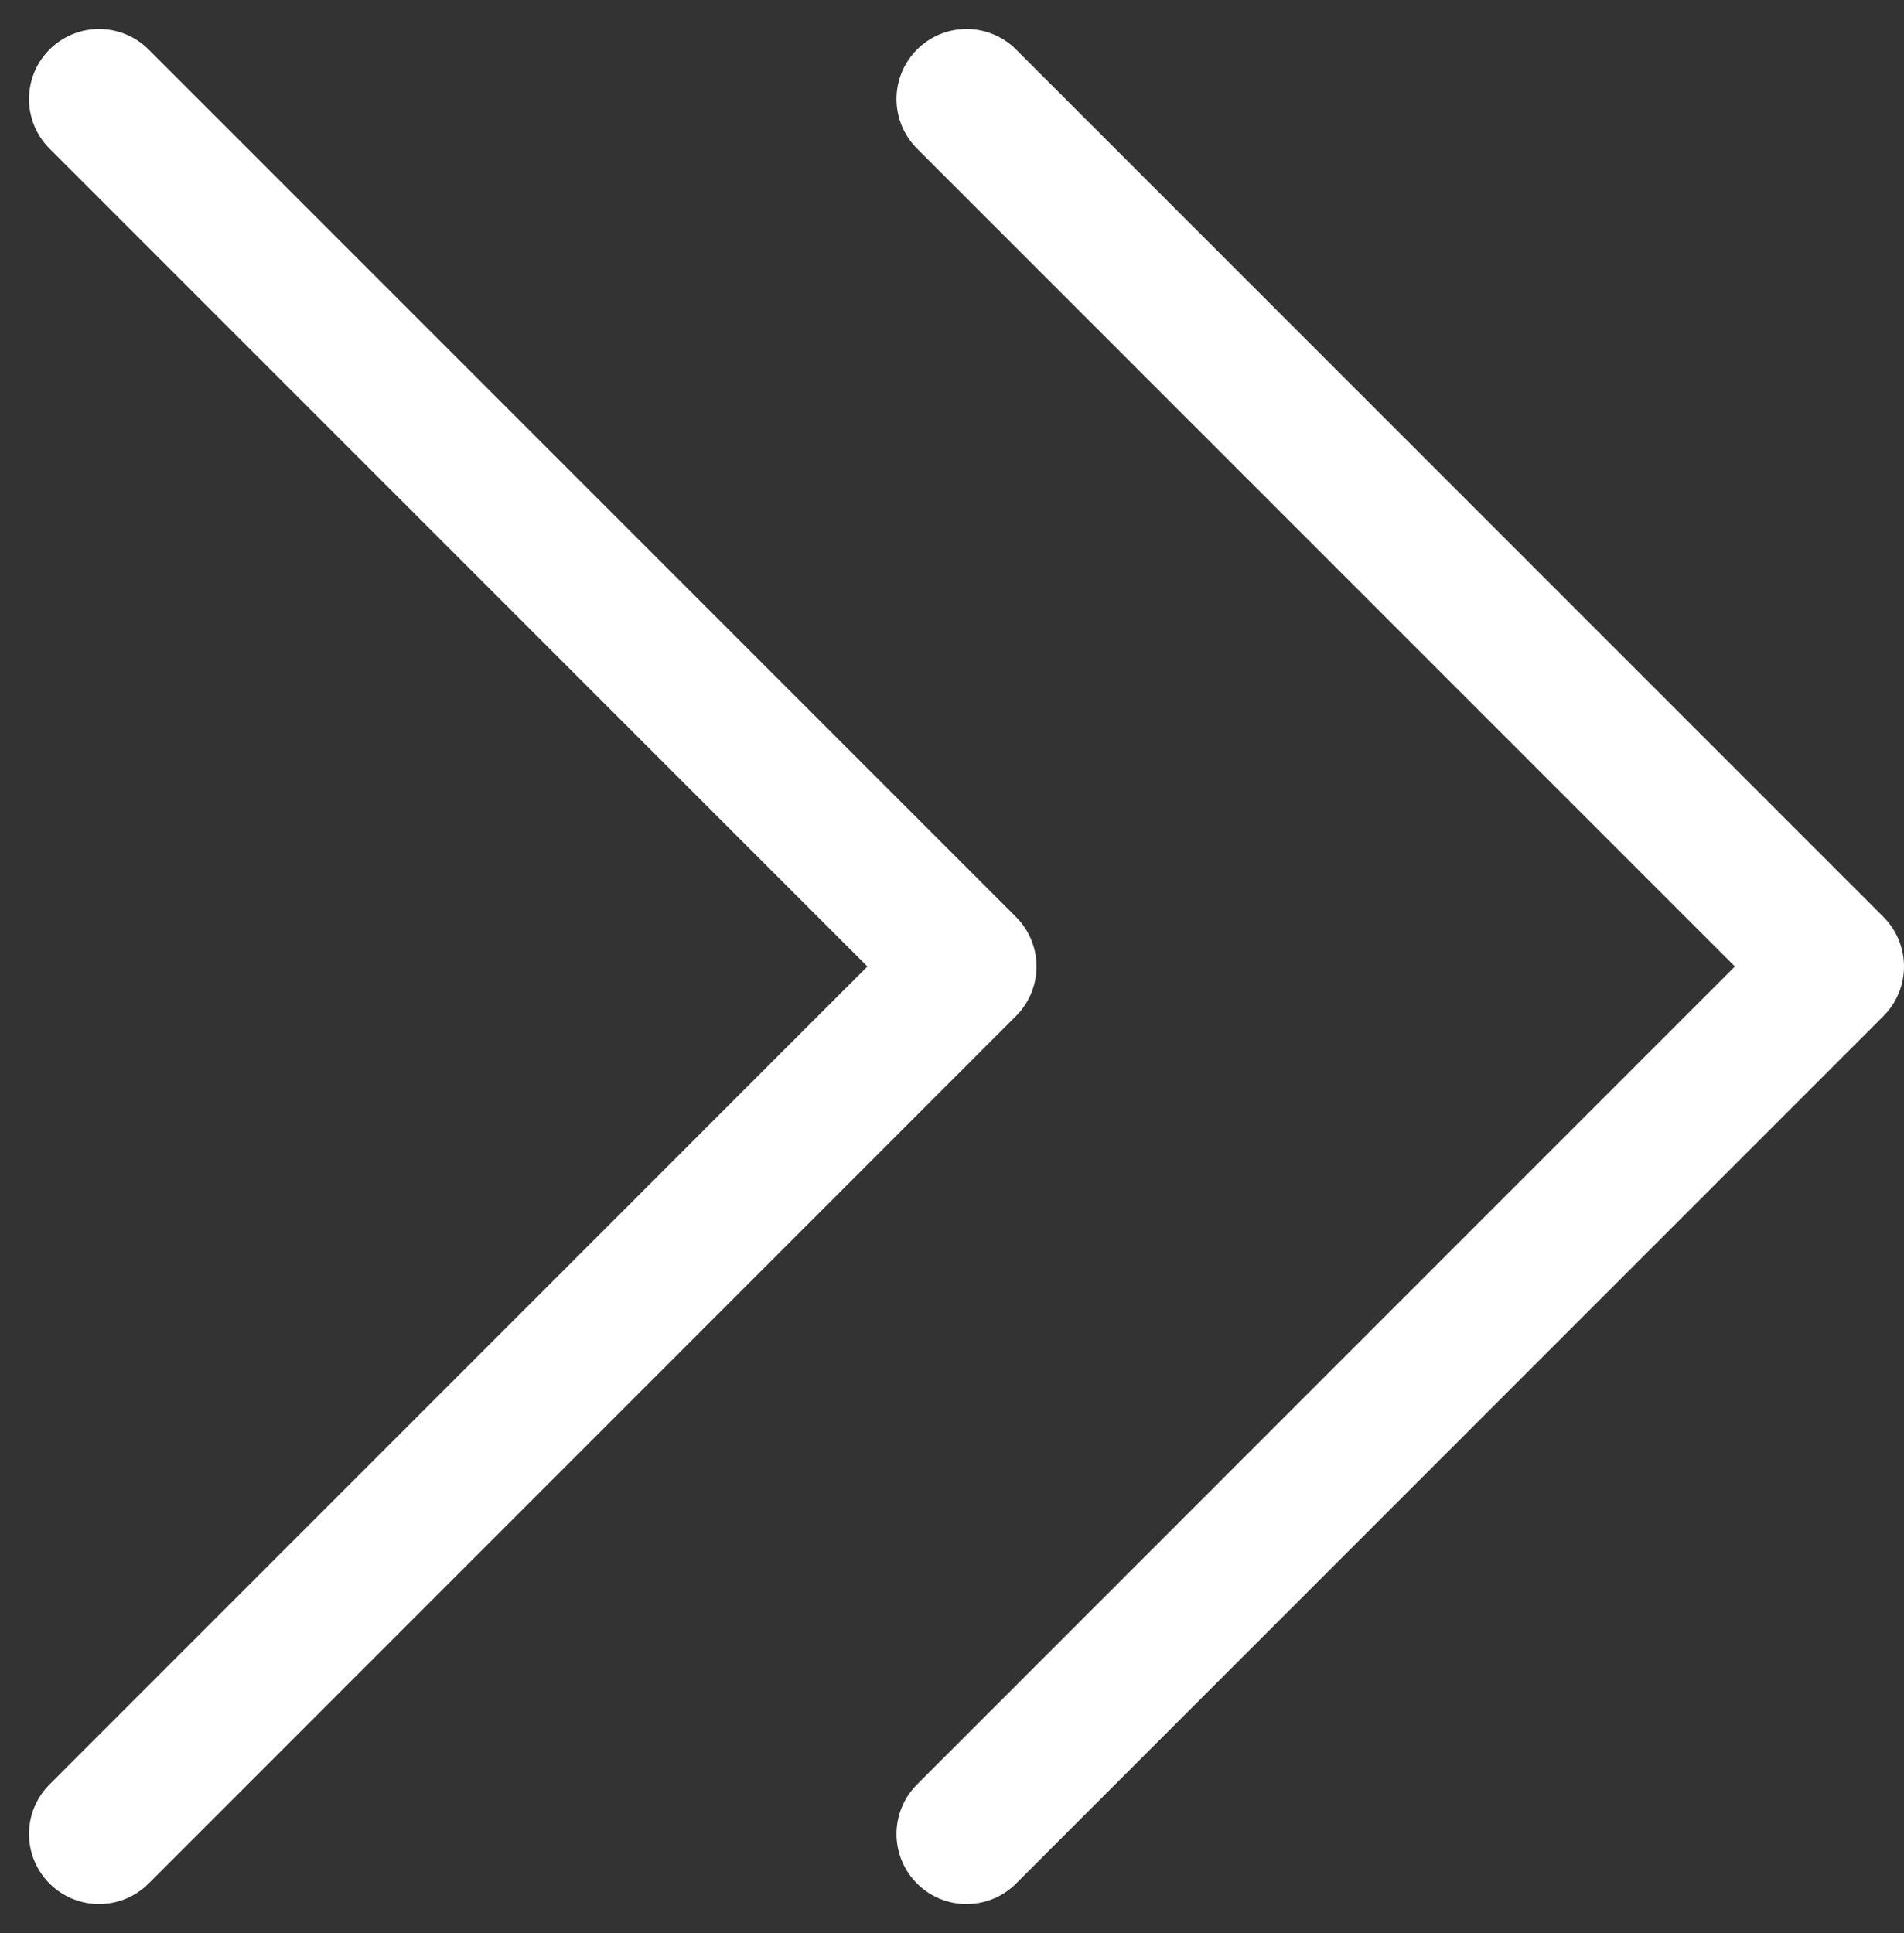
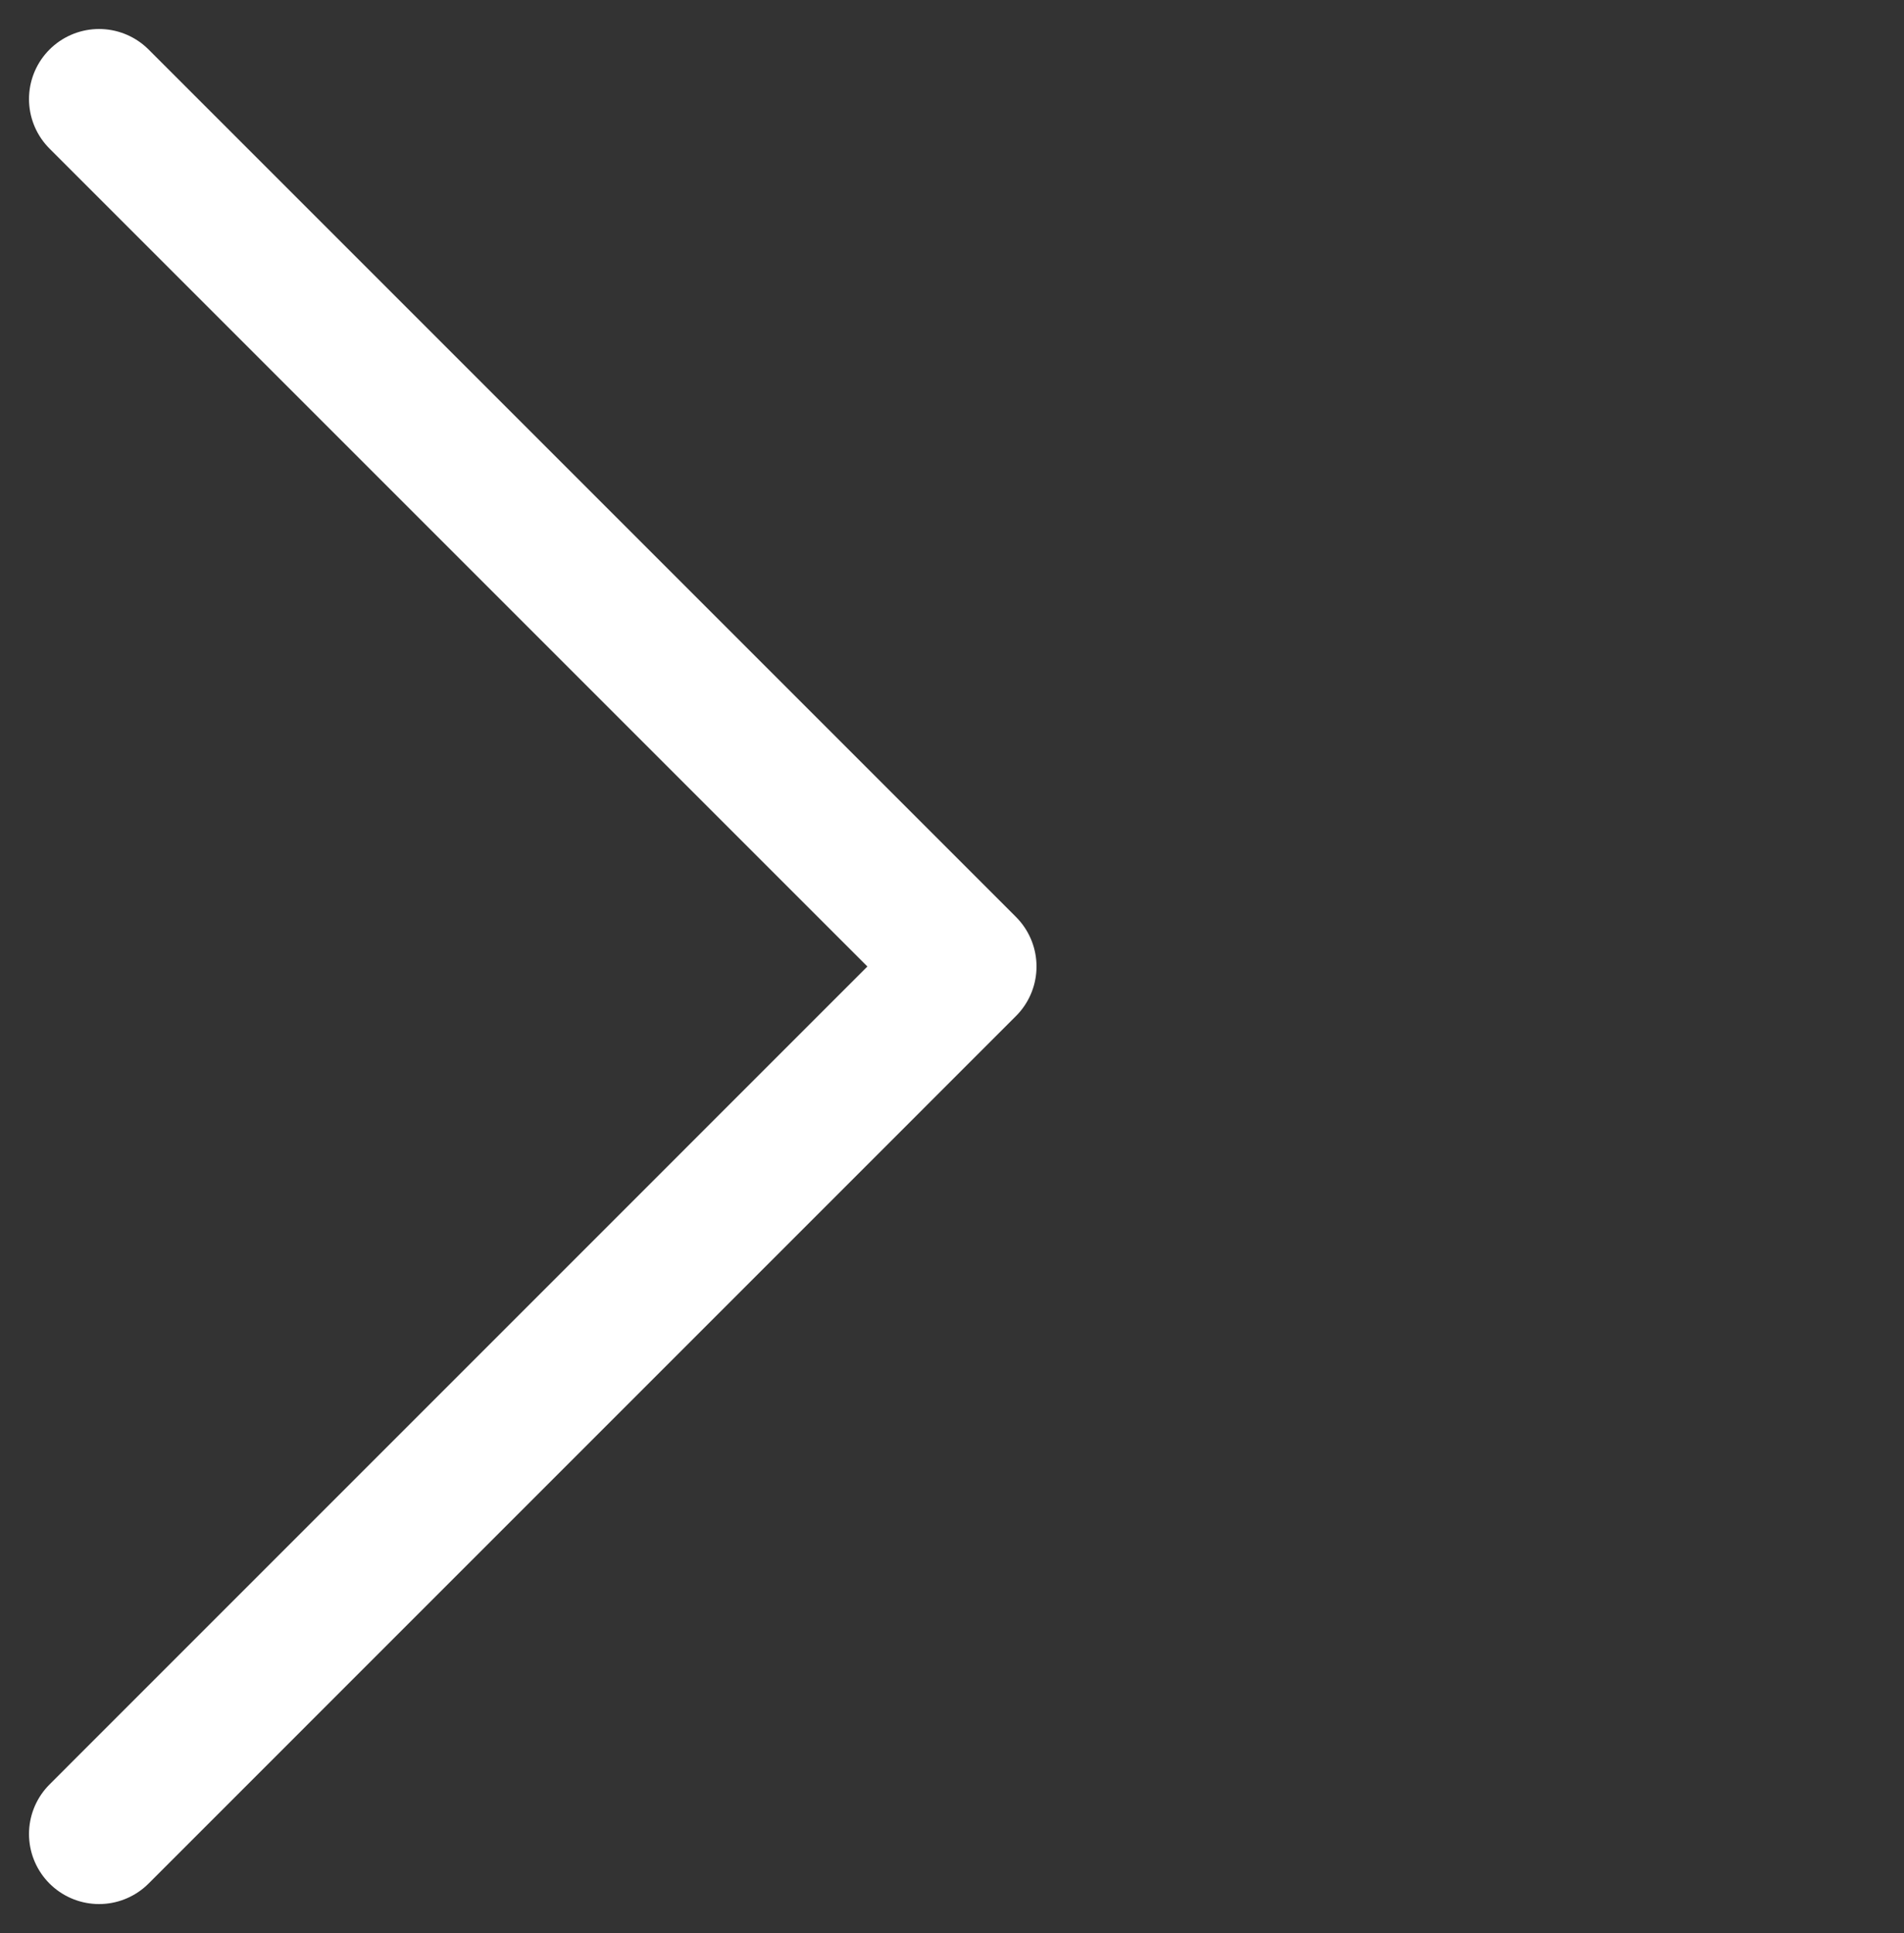
<svg xmlns="http://www.w3.org/2000/svg" width="27.181" height="27.595" viewBox="0 0 27.181 27.595">
  <rect x="0" y="0" width="27.181" height="27.595" fill="#333333" stroke="none" />
  <g id="Group_634" data-name="Group 634" transform="translate(-1673.063 -4980.202)">
    <path id="Path_206" data-name="Path 206" d="M7,18.383,19.383,6,31.767,18.383" transform="translate(1692.86 4974.616) rotate(90)" fill="none" stroke="#fff" stroke-linecap="round" stroke-linejoin="round" stroke-width="2" />
-     <path id="Path_207" data-name="Path 207" d="M7,18.383,19.383,6,31.767,18.383" transform="translate(1705.244 4974.616) rotate(90)" fill="none" stroke="#fff" stroke-linecap="round" stroke-linejoin="round" stroke-width="2" />
  </g>
</svg>